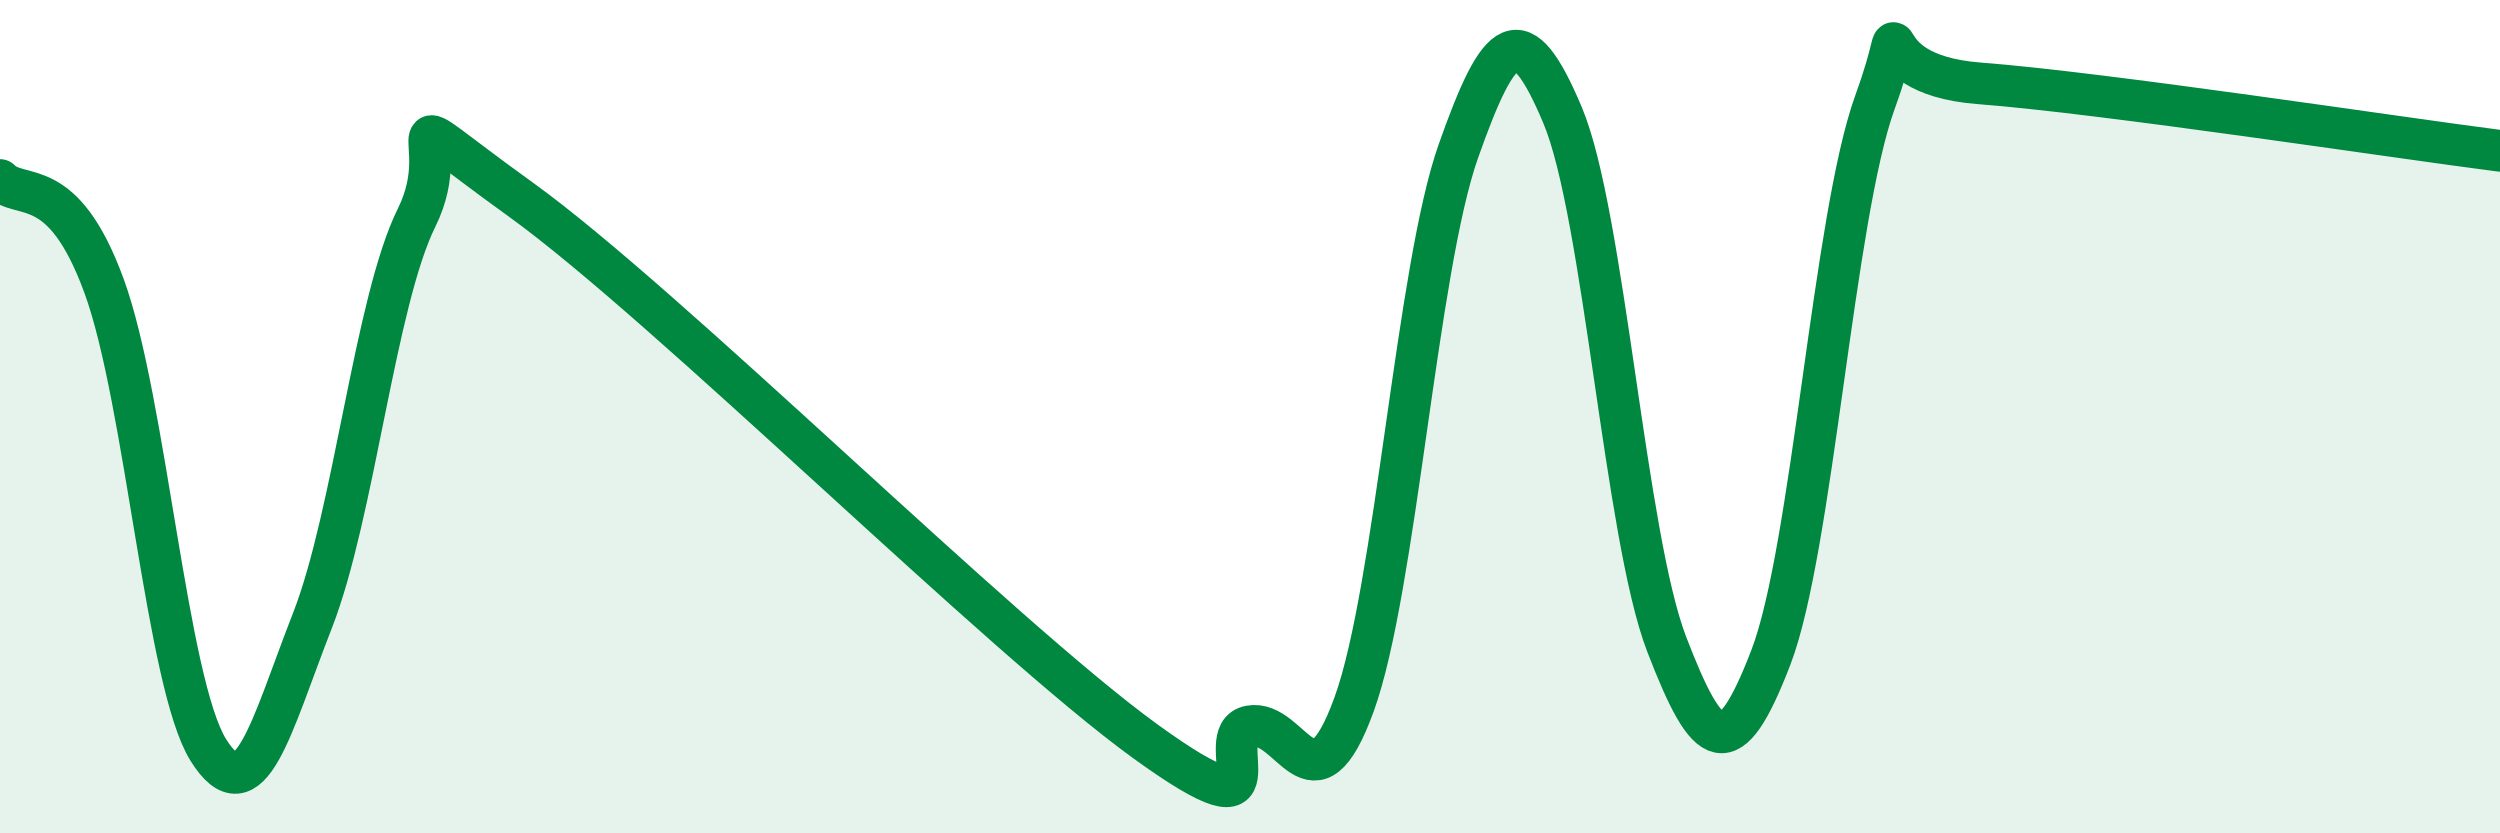
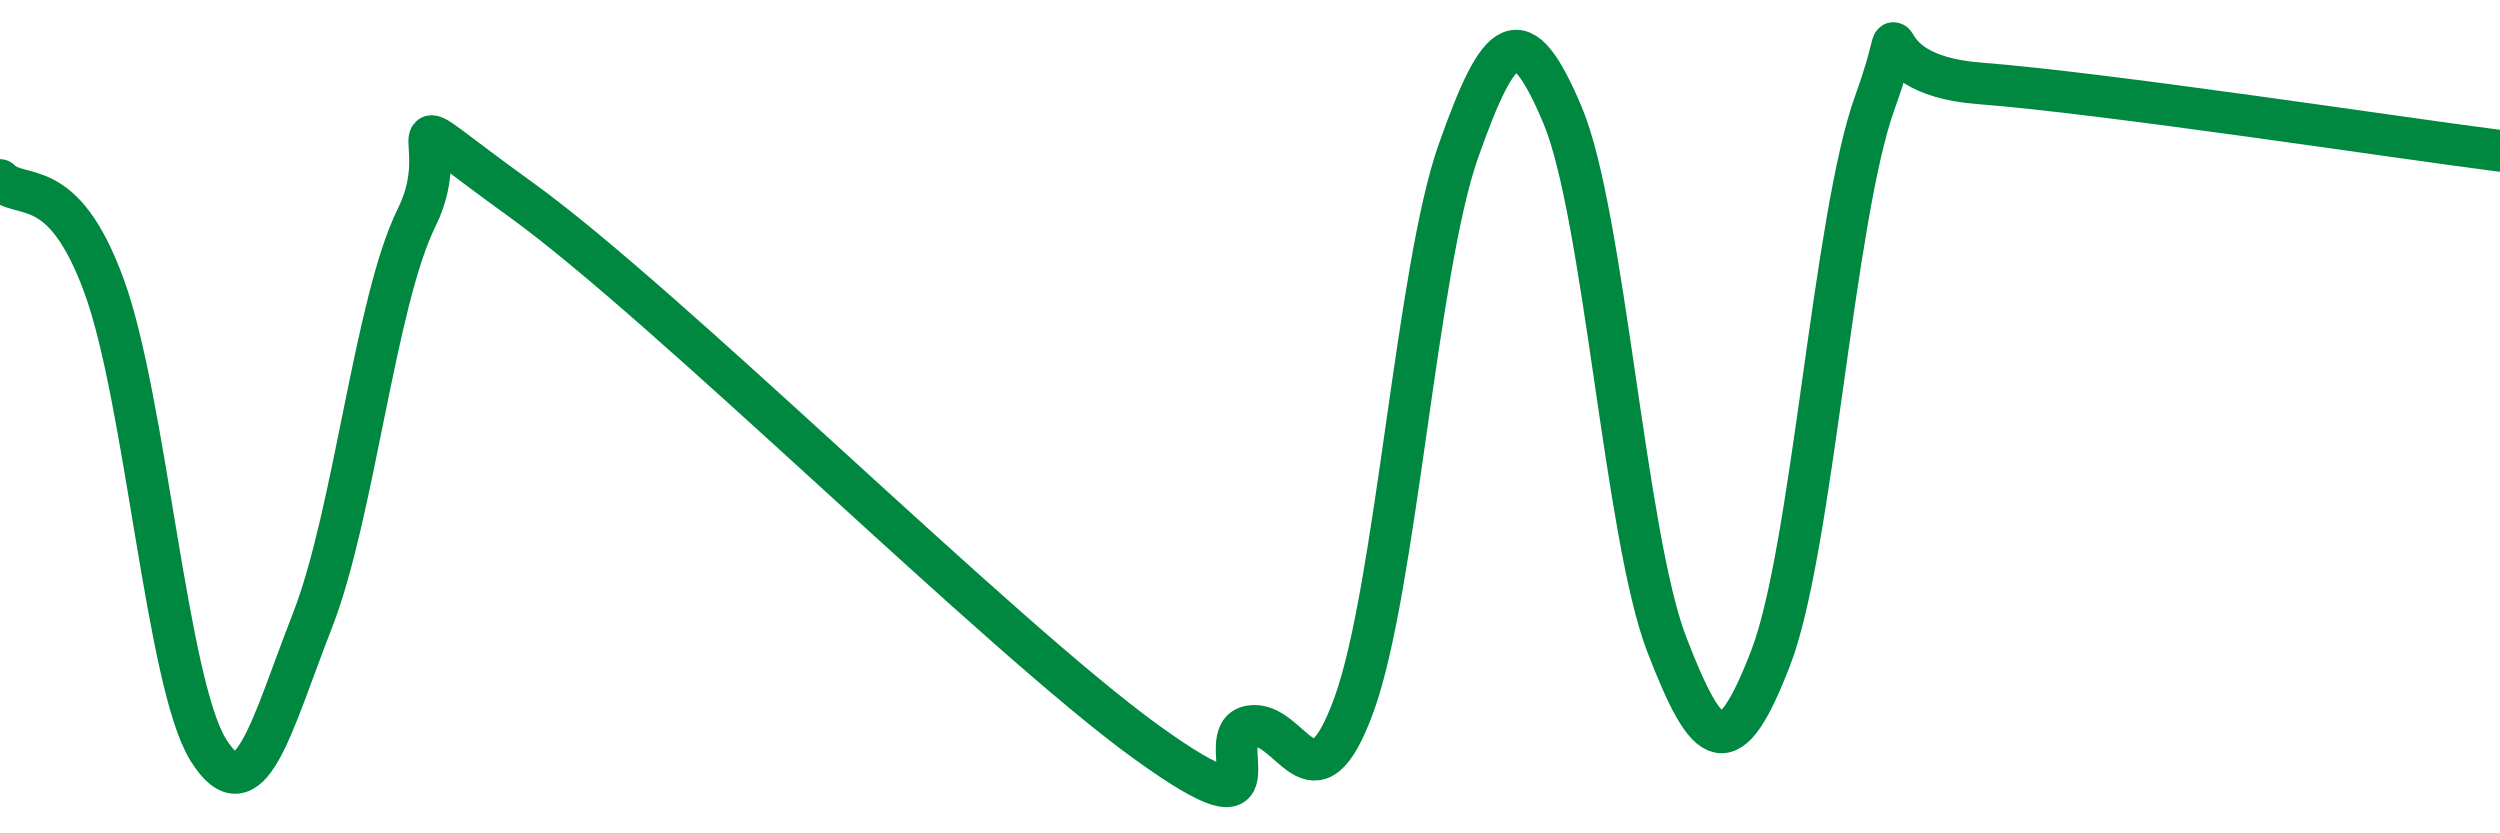
<svg xmlns="http://www.w3.org/2000/svg" width="60" height="20" viewBox="0 0 60 20">
-   <path d="M 0,4.32 C 0.5,4.83 1.5,4.13 2.5,6.87 C 3.5,9.61 4,16.4 5,18 C 6,19.6 6.5,17.45 7.5,14.89 C 8.5,12.33 9,7.24 10,5.22 C 11,3.2 9,2.27 12.5,4.79 C 16,7.31 24,15.27 27.5,17.8 C 31,20.33 29,17.61 30,17.43 C 31,17.25 31.5,19.66 32.5,16.9 C 33.5,14.14 34,6.46 35,3.63 C 36,0.8 36.5,0.39 37.5,2.76 C 38.5,5.13 39,12.86 40,15.46 C 41,18.06 41.5,18.38 42.5,15.78 C 43.5,13.18 44,5.21 45,2.45 C 46,-0.31 44.5,1.77 47.5,2 C 50.5,2.23 57.5,3.3 60,3.62L60 20L0 20Z" fill="#008740" opacity="0.1" stroke-linecap="round" stroke-linejoin="round" />
  <path d="M 0,4.32 C 0.5,4.83 1.5,4.13 2.5,6.87 C 3.5,9.61 4,16.4 5,18 C 6,19.6 6.5,17.45 7.5,14.89 C 8.5,12.33 9,7.24 10,5.22 C 11,3.2 9,2.27 12.5,4.79 C 16,7.31 24,15.27 27.5,17.8 C 31,20.33 29,17.61 30,17.43 C 31,17.25 31.5,19.66 32.5,16.9 C 33.5,14.14 34,6.46 35,3.63 C 36,0.8 36.5,0.39 37.5,2.76 C 38.5,5.13 39,12.86 40,15.46 C 41,18.06 41.5,18.38 42.5,15.78 C 43.5,13.18 44,5.21 45,2.45 C 46,-0.31 44.5,1.77 47.5,2 C 50.5,2.23 57.5,3.3 60,3.62" stroke="#008740" stroke-width="1" fill="none" stroke-linecap="round" stroke-linejoin="round" />
</svg>